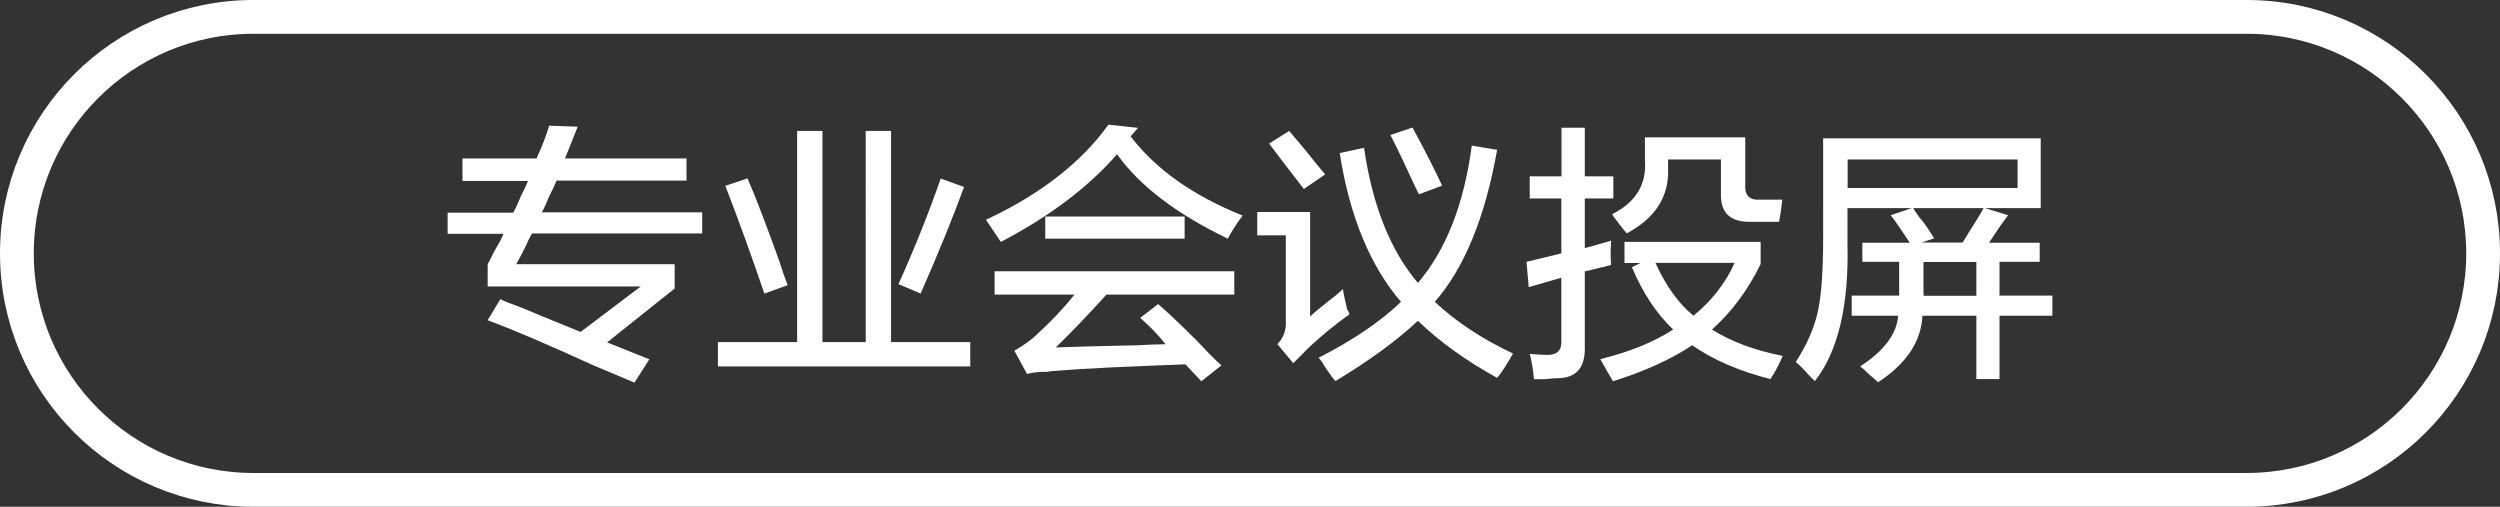
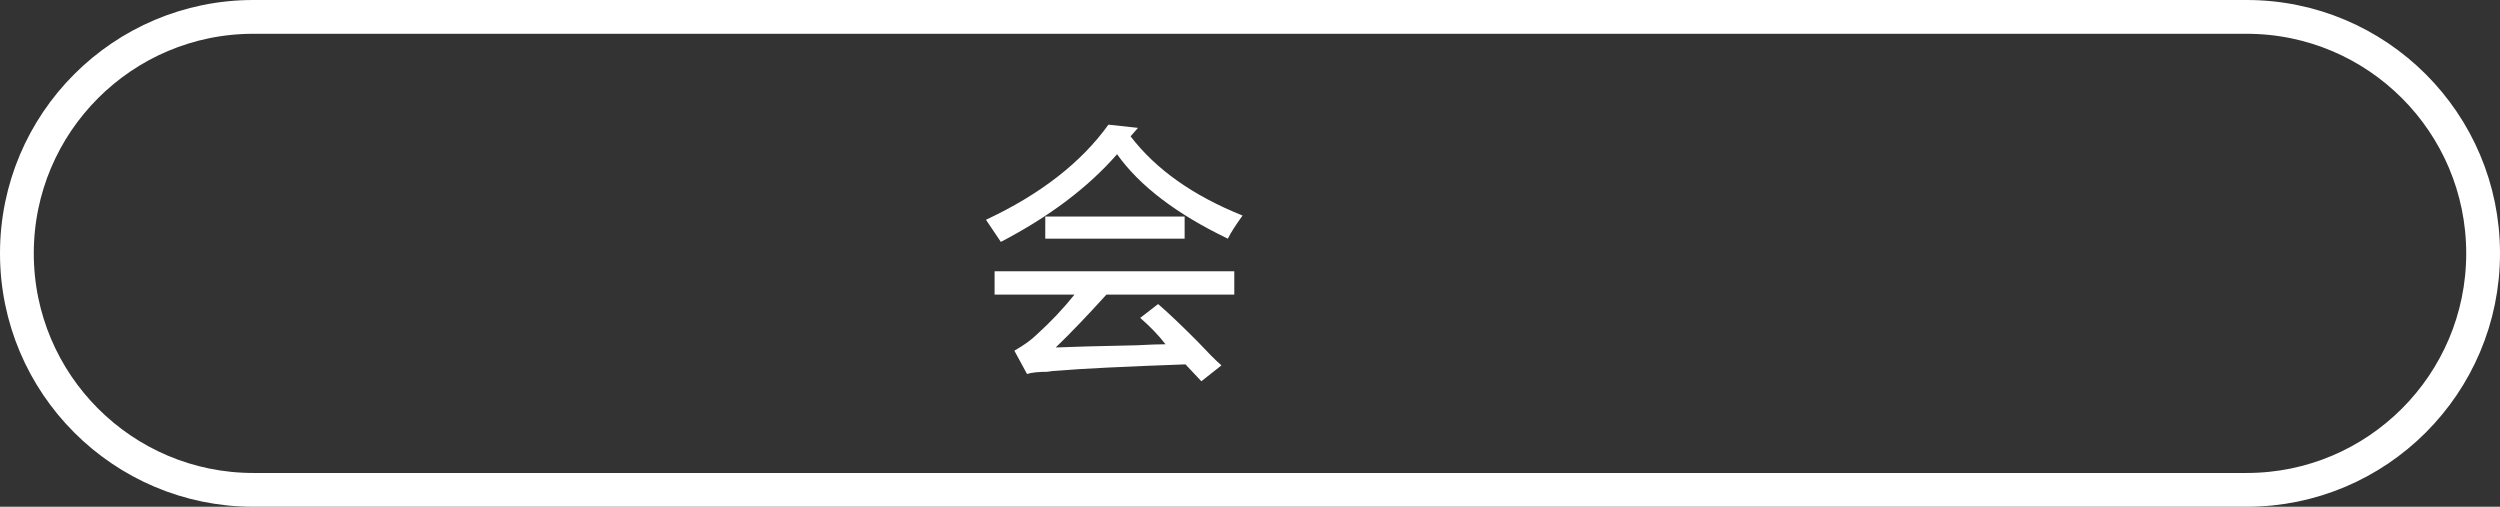
<svg xmlns="http://www.w3.org/2000/svg" version="1.1" id="图层_1" x="0px" y="0px" width="148px" height="30px" viewBox="0 0 148 30" style="enable-background:new 0 0 148 30;" xml:space="preserve">
  <rect x="0" y="0" width="148" height="30" fill="#333333" stroke="none" />
  <style type="text/css">
	.st0{fill:#FFFFFF;}
	.st1{fill:none;stroke:#FFFFFF;stroke-width:2;stroke-miterlimit:10;}
	.st2{fill:#FFFFFF;stroke:#FFFFFF;stroke-width:2;stroke-miterlimit:10;}
	.st3{fill:none;stroke:#FFFFFF;stroke-width:2;stroke-linecap:round;stroke-miterlimit:10;}
</style>
  <g>
-     <path class="st0" d="M27.38,10.69V9.38h4.38c0.33-0.71,0.58-1.35,0.75-1.94l1.69,0.06l-0.75,1.88h7.19v1.31h-7.69   c-0.08,0.21-0.23,0.52-0.44,0.94c-0.17,0.42-0.31,0.73-0.44,0.94h9.5v1.25H31.5c-0.13,0.21-0.27,0.5-0.44,0.88   c-0.21,0.42-0.38,0.73-0.5,0.94h9.38v1.44l-4,3.19l2.5,1l-0.88,1.38c-0.5-0.21-1.29-0.54-2.38-1c-2.83-1.29-4.94-2.19-6.31-2.69   l0.75-1.25c0.25,0.13,0.67,0.29,1.25,0.5c0.58,0.25,1.75,0.73,3.5,1.44l3.56-2.69h-9.06v-1.31c0.08-0.17,0.21-0.42,0.38-0.75   c0.25-0.42,0.44-0.77,0.56-1.06H26.5v-1.25h3.88c0.13-0.21,0.27-0.52,0.44-0.94c0.21-0.42,0.35-0.73,0.44-0.94H27.38z" />
-     <path class="st0" d="M42.5,21.69v-1.44h4.69V7.75h1.5v12.5h2.56V7.75h1.5v12.5h4.69v1.44H42.5z M45.25,17.38   c-0.75-2.21-1.52-4.33-2.31-6.38l1.31-0.44c0.46,1.04,1.08,2.67,1.88,4.88c0.21,0.67,0.38,1.15,0.5,1.44L45.25,17.38z M54.5,17.38   l-1.31-0.56c0.96-2.13,1.79-4.21,2.5-6.25l1.38,0.5C56.44,12.81,55.58,14.92,54.5,17.38z" />
    <path class="st0" d="M72.69,14.13c-3.04-1.46-5.23-3.13-6.56-5c-1.71,1.96-4,3.69-6.88,5.19c-0.33-0.5-0.63-0.94-0.88-1.31   c3.21-1.5,5.63-3.38,7.25-5.63l1.75,0.19l-0.44,0.5c1.5,1.96,3.71,3.52,6.63,4.69C73.15,13.33,72.85,13.79,72.69,14.13z    M58.88,17.44v-1.38h14.19v1.38H65.5c-1.13,1.25-2.13,2.29-3,3.13c0.88-0.04,2.48-0.08,4.81-0.13c0.75-0.04,1.31-0.06,1.69-0.06   c-0.42-0.54-0.92-1.06-1.5-1.56L68.56,18c0.54,0.46,1.31,1.19,2.31,2.19c0.63,0.67,1.1,1.15,1.44,1.44l-1.19,0.94l-0.94-1   c-3.58,0.13-6.13,0.25-7.63,0.38c-0.13,0-0.31,0.02-0.56,0.06c-0.5,0-0.9,0.04-1.19,0.13l-0.75-1.38c0.58-0.33,1.02-0.65,1.31-0.94   c0.83-0.75,1.58-1.54,2.25-2.38H58.88z M61.88,14.13v-1.31h8.25v1.31H61.88z" />
-     <path class="st0" d="M76.56,21.5l-0.94-1.13c0.38-0.38,0.54-0.85,0.5-1.44v-5h-1.69v-1.38h3.13v6.19c0.17-0.17,0.46-0.42,0.88-0.75   c0.5-0.38,0.85-0.67,1.06-0.88c0.04,0.29,0.13,0.69,0.25,1.19c0.08,0.13,0.13,0.23,0.13,0.31c-0.88,0.63-1.71,1.31-2.5,2.06   C77.13,20.94,76.85,21.21,76.56,21.5z M77.19,11.19c-0.71-0.92-1.4-1.81-2.06-2.69l1.19-0.75c0.25,0.29,0.58,0.69,1,1.19   c0.46,0.58,0.83,1.04,1.13,1.38L77.19,11.19z M79.06,22.56c-0.13-0.13-0.31-0.38-0.56-0.75c-0.17-0.29-0.31-0.5-0.44-0.63   c2.04-1.04,3.67-2.15,4.88-3.31c-1.83-2.13-3.04-5.06-3.63-8.81l1.44-0.31c0.5,3.42,1.56,6.08,3.19,8   c1.67-1.96,2.73-4.67,3.19-8.13l1.5,0.25c-0.71,4-1.94,7-3.69,9c1.25,1.17,2.79,2.19,4.63,3.06c-0.38,0.67-0.69,1.15-0.94,1.44   c-1.88-1.04-3.44-2.17-4.69-3.38C82.69,20.17,81.06,21.35,79.06,22.56z M84,11.5c-0.04-0.08-0.1-0.21-0.19-0.38   c-0.67-1.46-1.17-2.5-1.5-3.13l1.31-0.44c0.75,1.38,1.33,2.52,1.75,3.44L84,11.5z" />
-     <path class="st0" d="M90.56,11.75v-1.31h1.88V7.56h1.38v2.88h1.69v1.31h-1.69v2.94l1.56-0.44c-0.04,0.54-0.04,1.02,0,1.44   l-1.56,0.38v4.44c0.04,1.25-0.5,1.88-1.63,1.88c-0.17,0-0.42,0.02-0.75,0.06c-0.29,0-0.5,0-0.63,0c-0.04-0.54-0.13-1.04-0.25-1.5   c0.42,0.04,0.77,0.06,1.06,0.06c0.58,0,0.85-0.29,0.81-0.88v-3.69L90.5,17l-0.13-1.5l2.06-0.5v-3.25H90.56z M104.81,22.44   c-1.83-0.46-3.38-1.13-4.63-2c-1.25,0.83-2.81,1.54-4.69,2.13c-0.25-0.42-0.5-0.85-0.75-1.31c1.71-0.42,3.15-1,4.31-1.75   c-1-0.96-1.81-2.19-2.44-3.69l0.5-0.25h-0.94v-1.25h8.06v1.31c-0.75,1.54-1.71,2.83-2.88,3.88c1.13,0.71,2.52,1.23,4.19,1.56   C105.31,21.6,105.06,22.06,104.81,22.44z M96.31,13.81c-0.13-0.13-0.31-0.35-0.56-0.69c-0.17-0.21-0.27-0.35-0.31-0.44   c1.42-0.71,2.06-1.79,1.94-3.25V8.13h5.94v2.81c-0.04,0.63,0.25,0.92,0.88,0.88h1.31c-0.04,0.42-0.1,0.85-0.19,1.31h-1.63   c-1.25,0.04-1.85-0.52-1.81-1.69v-2h-3.13v0.5C98.83,11.6,98.02,12.9,96.31,13.81z M102.69,15.56H98c0.63,1.38,1.38,2.42,2.25,3.13   C101.33,17.81,102.15,16.77,102.69,15.56z" />
-     <path class="st0" d="M107.44,22.56c-0.08-0.08-0.21-0.21-0.38-0.38c-0.29-0.33-0.54-0.58-0.75-0.75c0.67-1.04,1.1-2.04,1.31-3   c0.21-0.96,0.31-2.42,0.31-4.38V8.19h12.88v4.13h-11.44v2.13C109.46,18.1,108.81,20.81,107.44,22.56z M109.38,9.44v1.69h10.06V9.44   H109.38z M110.25,15.5v-1.13h2.81c-0.38-0.58-0.75-1.13-1.13-1.63l1.31-0.44c0.08,0.13,0.21,0.31,0.38,0.56   c0.21,0.21,0.5,0.63,0.88,1.25l-0.75,0.25h2.44c0.17-0.29,0.44-0.73,0.81-1.31c0.21-0.33,0.35-0.58,0.44-0.75l1.44,0.44   c-0.38,0.5-0.75,1.04-1.13,1.63h3v1.13h-2.38v2h3.13v1.19h-3.13v3.75H117v-3.75h-3.19c-0.08,1.54-0.96,2.85-2.63,3.94   c-0.08-0.08-0.25-0.23-0.5-0.44c-0.25-0.25-0.44-0.42-0.56-0.5c1.42-0.92,2.17-1.92,2.25-3h-2.75V17.5h2.81v-0.25V15.5H110.25z    M113.88,17.38v0.13H117v-2h-3.13V17.38z" />
  </g>
  <path class="st1" d="M133,29H15C7.27,29,1,22.73,1,15v0C1,7.27,7.27,1,15,1h118c7.73,0,14,6.27,14,14v0C147,22.73,140.73,29,133,29z  " />
</svg>